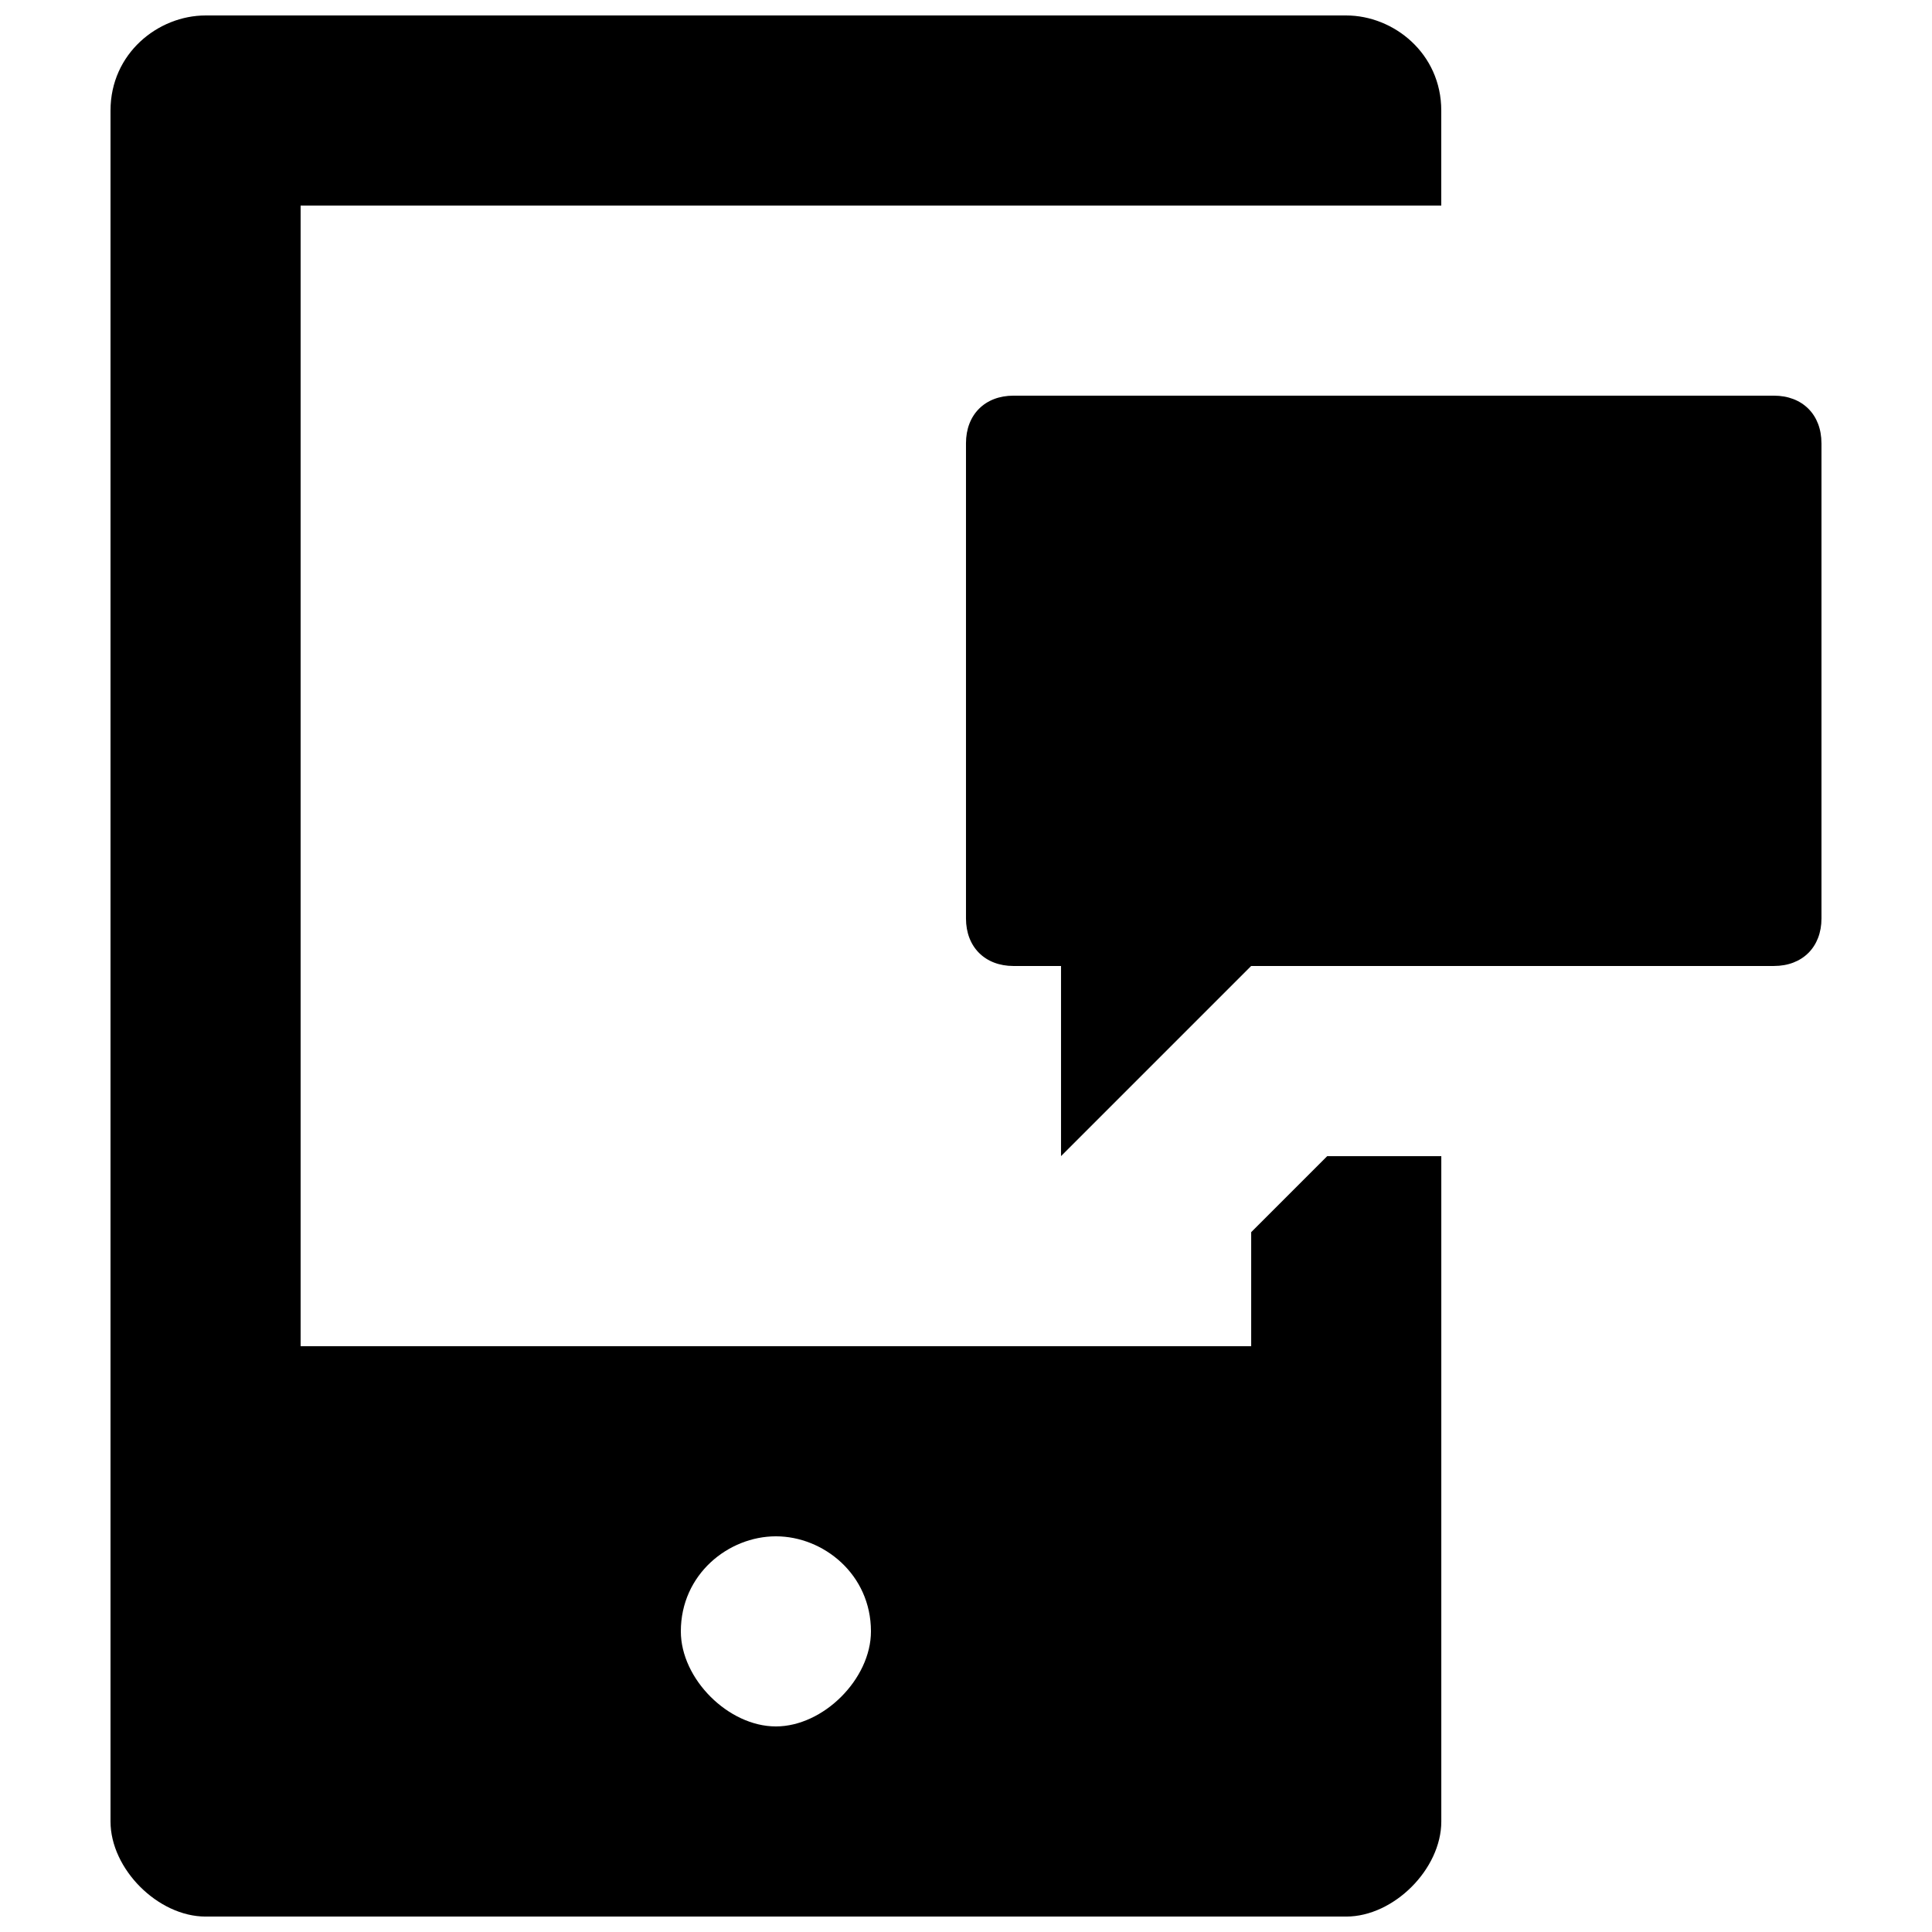
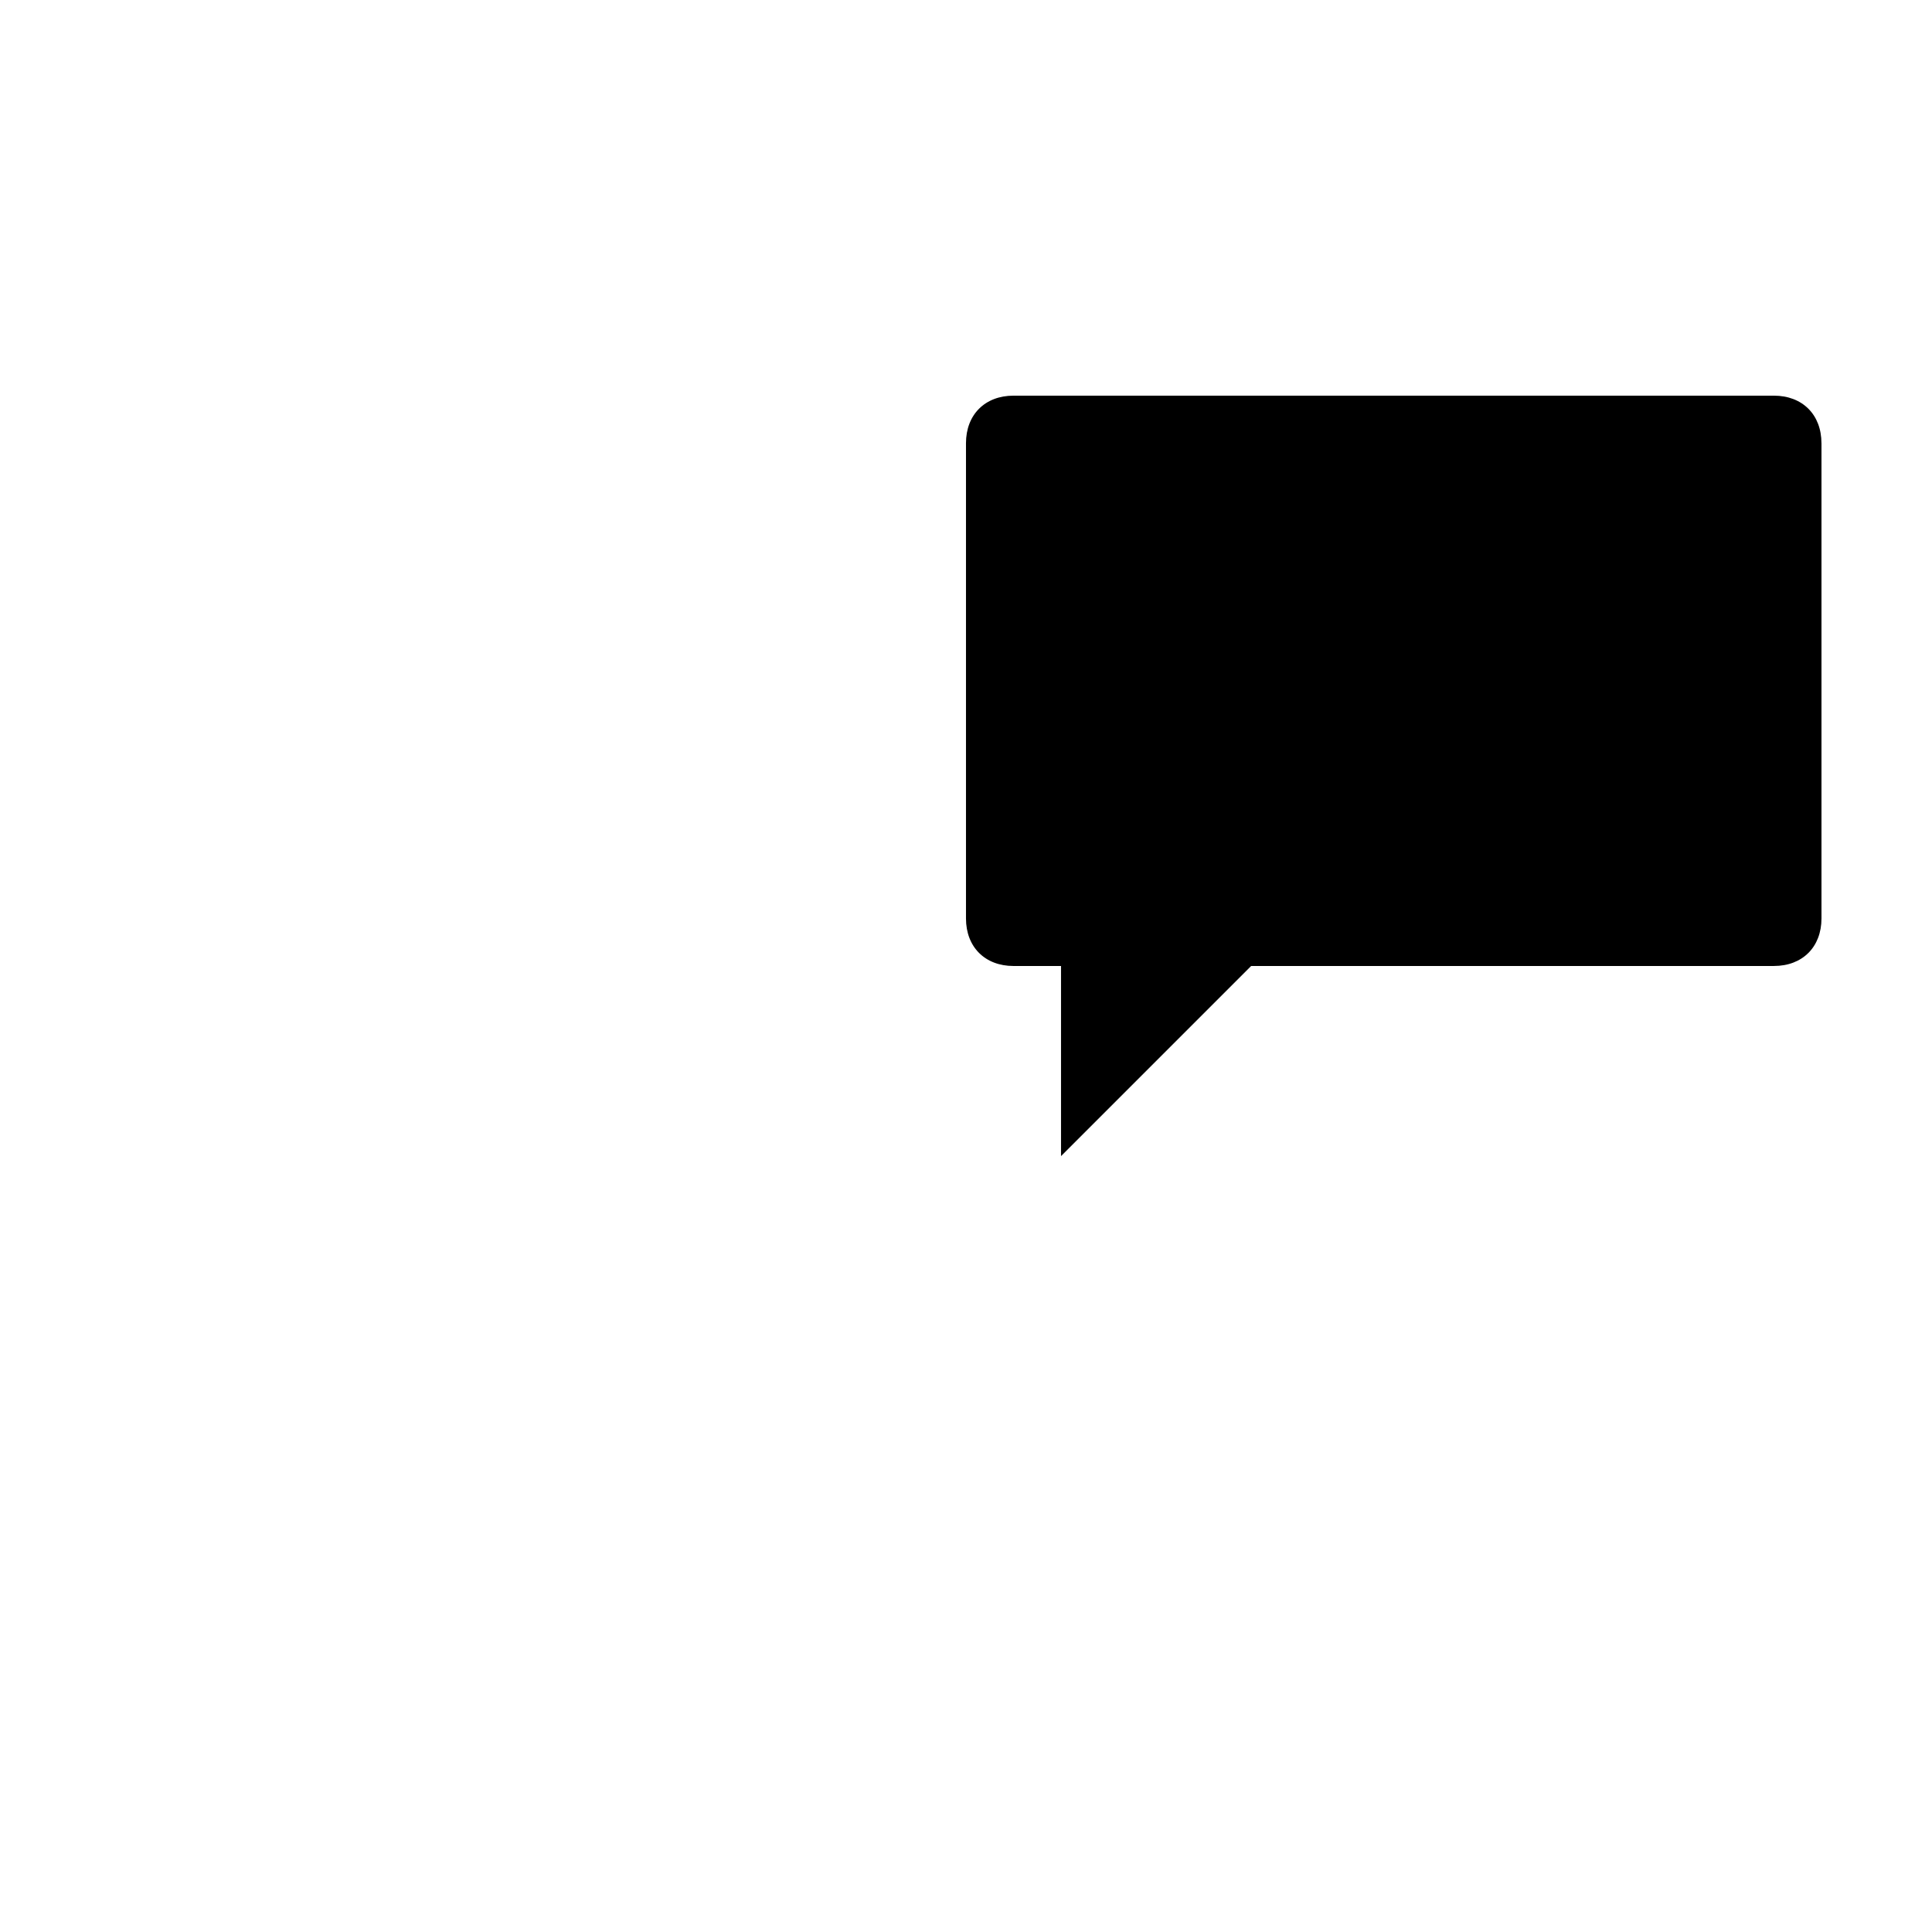
<svg xmlns="http://www.w3.org/2000/svg" width="800px" height="800px" version="1.1" viewBox="144 144 512 512">
  <defs>
    <clipPath id="a">
-       <path d="m173 148.09h353v503.81h-353z" />
-     </clipPath>
+       </clipPath>
  </defs>
  <g clip-path="url(#a)">
-     <path d="m525.95 198.48v-25.191c0-15.113-12.594-25.191-25.191-25.191h-302.28c-12.598 0-25.191 10.078-25.191 25.191v453.43c0 12.594 12.594 25.191 25.191 25.191h302.29c12.594 0 25.191-12.594 25.191-25.191v-176.33h-30.23l-20.152 20.148v30.23h-251.91v-302.29zm-176.33 352.66c12.594 0 25.191 10.078 25.191 25.191 0 12.594-12.594 25.191-25.191 25.191-12.594 0-25.191-12.594-25.191-25.191 0-15.113 12.598-25.191 25.191-25.191z" />
-   </g>
+     </g>
  <path d="m626.71 261.45v125.95c0 7.559-5.039 12.594-12.594 12.594l-138.55 0.004-50.383 50.383v-50.383h-12.594c-7.559 0-12.594-5.039-12.594-12.598v-125.95c0-7.555 5.035-12.594 12.594-12.594h201.52c7.559 0 12.594 5.039 12.594 12.594z" />
</svg>